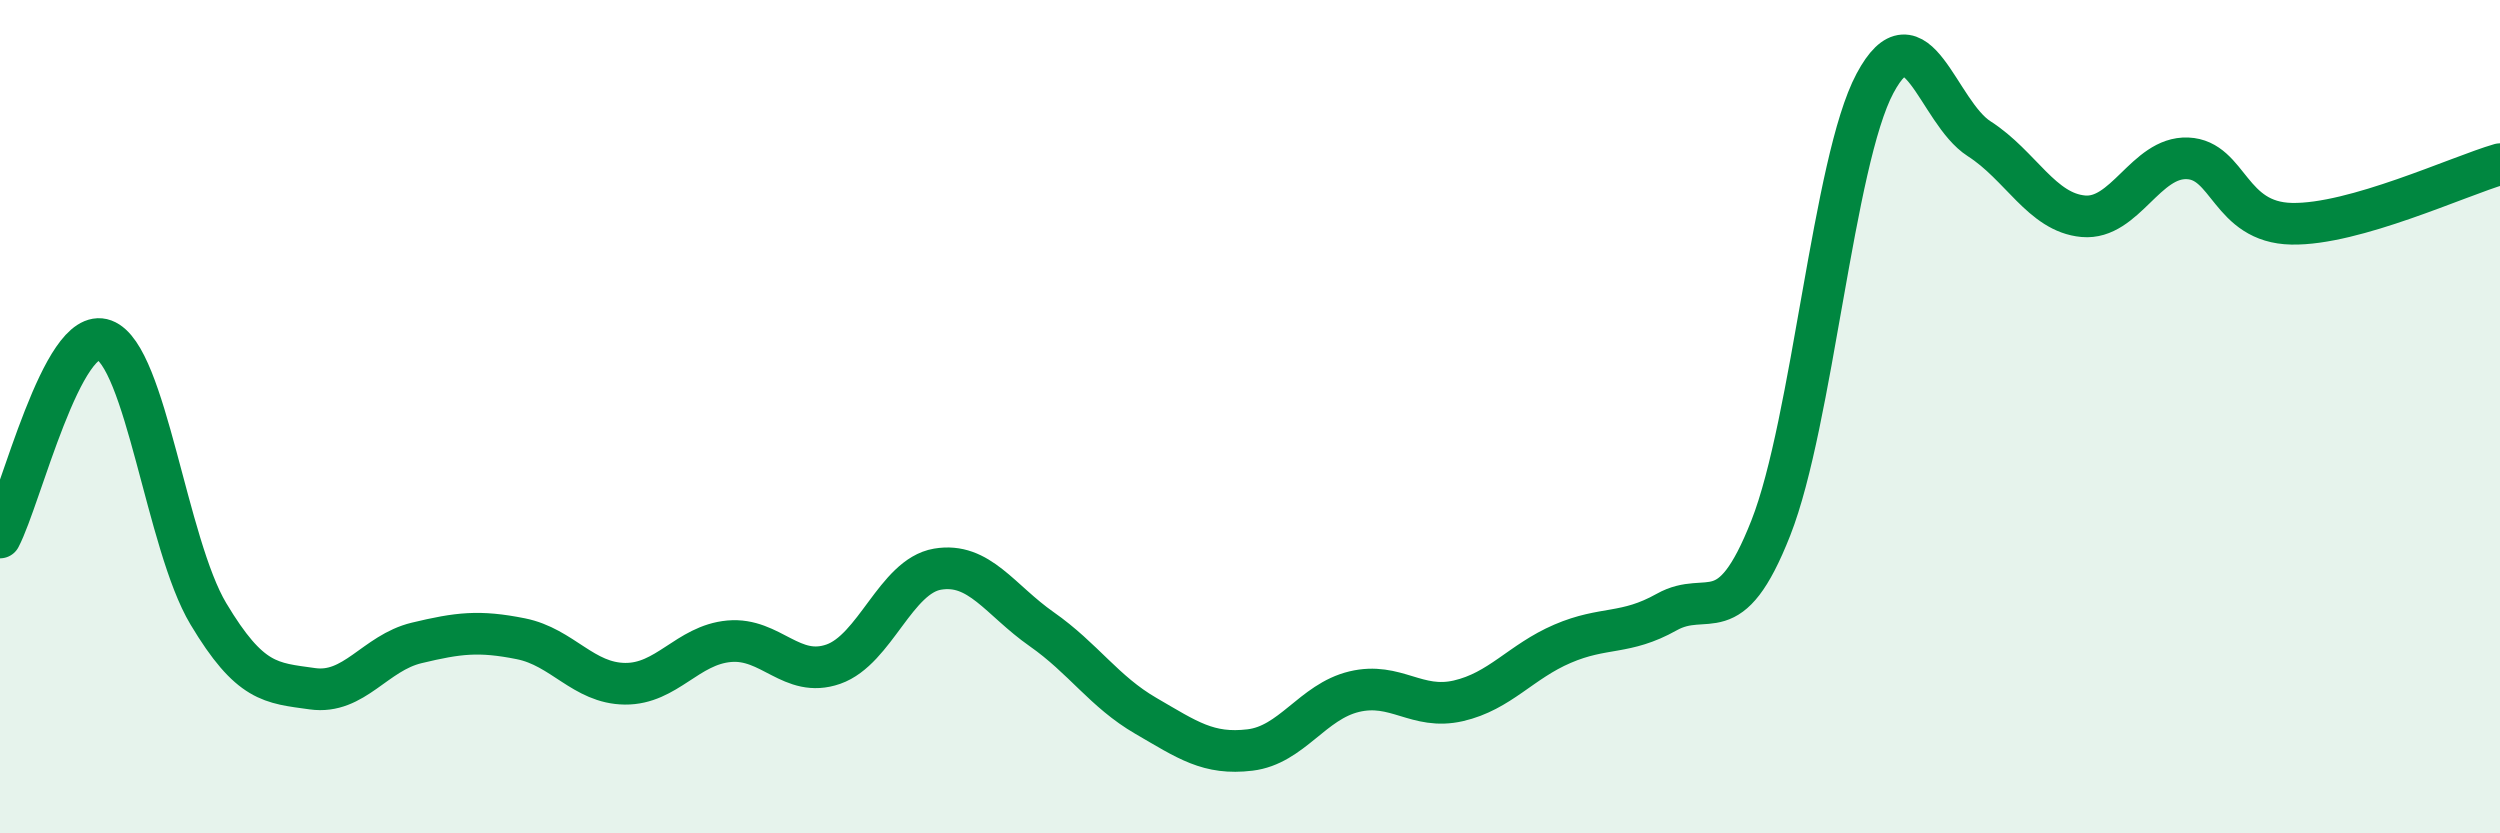
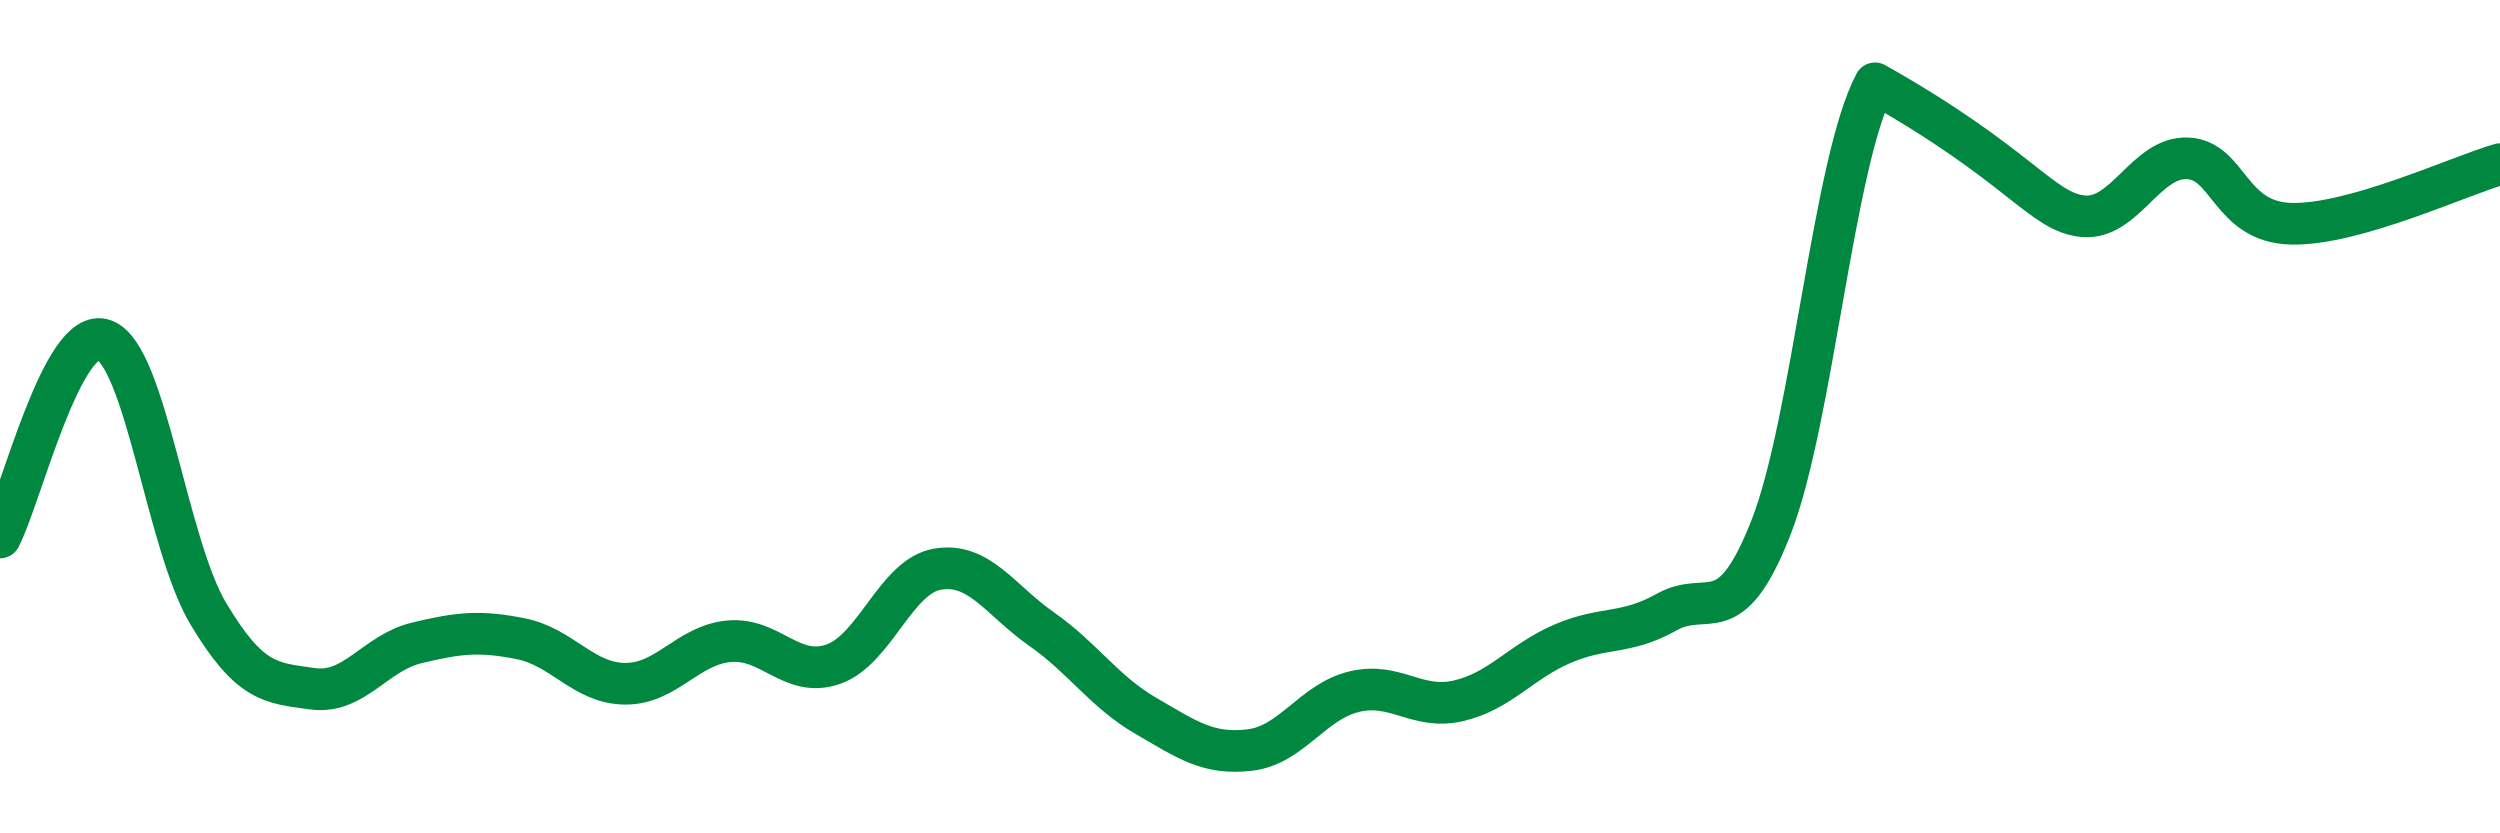
<svg xmlns="http://www.w3.org/2000/svg" width="60" height="20" viewBox="0 0 60 20">
-   <path d="M 0,12.9 C 0.5,11.95 1.5,7.79 2.5,8.16 C 3.5,8.53 4,13.06 5,14.73 C 6,16.4 6.5,16.39 7.5,16.53 C 8.5,16.67 9,15.67 10,15.43 C 11,15.19 11.5,15.13 12.5,15.33 C 13.5,15.53 14,16.4 15,16.41 C 16,16.42 16.5,15.48 17.5,15.39 C 18.5,15.3 19,16.29 20,15.94 C 21,15.59 21.5,13.83 22.5,13.66 C 23.5,13.49 24,14.4 25,15.1 C 26,15.8 26.5,16.6 27.5,17.18 C 28.5,17.76 29,18.12 30,18 C 31,17.88 31.5,16.84 32.5,16.6 C 33.5,16.36 34,17.05 35,16.82 C 36,16.59 36.5,15.88 37.5,15.45 C 38.5,15.02 39,15.25 40,14.69 C 41,14.13 41.5,15.21 42.5,12.67 C 43.5,10.13 44,3.87 45,2 C 46,0.13 46.5,2.69 47.5,3.33 C 48.5,3.97 49,5.1 50,5.19 C 51,5.28 51.5,3.76 52.5,3.8 C 53.5,3.84 53.5,5.34 55,5.37 C 56.5,5.4 59,4.23 60,3.94L60 20L0 20Z" fill="#008740" opacity="0.1" stroke-linecap="round" stroke-linejoin="round" />
-   <path d="M 0,12.9 C 0.5,11.95 1.5,7.79 2.5,8.16 C 3.5,8.53 4,13.06 5,14.73 C 6,16.4 6.5,16.39 7.5,16.53 C 8.5,16.67 9,15.67 10,15.43 C 11,15.19 11.5,15.13 12.5,15.33 C 13.5,15.53 14,16.4 15,16.41 C 16,16.42 16.5,15.48 17.5,15.39 C 18.5,15.3 19,16.29 20,15.94 C 21,15.59 21.5,13.83 22.5,13.66 C 23.5,13.49 24,14.4 25,15.1 C 26,15.8 26.5,16.6 27.5,17.18 C 28.5,17.76 29,18.12 30,18 C 31,17.88 31.5,16.84 32.5,16.6 C 33.5,16.36 34,17.05 35,16.82 C 36,16.59 36.5,15.88 37.5,15.45 C 38.5,15.02 39,15.25 40,14.69 C 41,14.13 41.5,15.21 42.5,12.67 C 43.5,10.13 44,3.87 45,2 C 46,0.13 46.5,2.69 47.5,3.33 C 48.5,3.97 49,5.1 50,5.19 C 51,5.28 51.5,3.76 52.5,3.8 C 53.5,3.84 53.5,5.34 55,5.37 C 56.5,5.4 59,4.23 60,3.94" stroke="#008740" stroke-width="1" fill="none" stroke-linecap="round" stroke-linejoin="round" />
+   <path d="M 0,12.9 C 0.5,11.95 1.5,7.79 2.5,8.16 C 3.5,8.53 4,13.06 5,14.73 C 6,16.4 6.5,16.39 7.5,16.53 C 8.5,16.67 9,15.67 10,15.43 C 11,15.19 11.5,15.13 12.5,15.33 C 13.5,15.53 14,16.4 15,16.41 C 16,16.42 16.5,15.48 17.5,15.39 C 18.5,15.3 19,16.29 20,15.94 C 21,15.59 21.5,13.83 22.5,13.66 C 23.5,13.49 24,14.4 25,15.1 C 26,15.8 26.5,16.6 27.5,17.18 C 28.5,17.76 29,18.12 30,18 C 31,17.88 31.5,16.84 32.5,16.6 C 33.5,16.36 34,17.05 35,16.82 C 36,16.59 36.5,15.88 37.5,15.45 C 38.5,15.02 39,15.25 40,14.69 C 41,14.13 41.5,15.21 42.5,12.67 C 43.5,10.13 44,3.87 45,2 C 48.5,3.97 49,5.1 50,5.19 C 51,5.28 51.5,3.76 52.5,3.8 C 53.5,3.84 53.5,5.34 55,5.37 C 56.5,5.4 59,4.23 60,3.94" stroke="#008740" stroke-width="1" fill="none" stroke-linecap="round" stroke-linejoin="round" />
</svg>